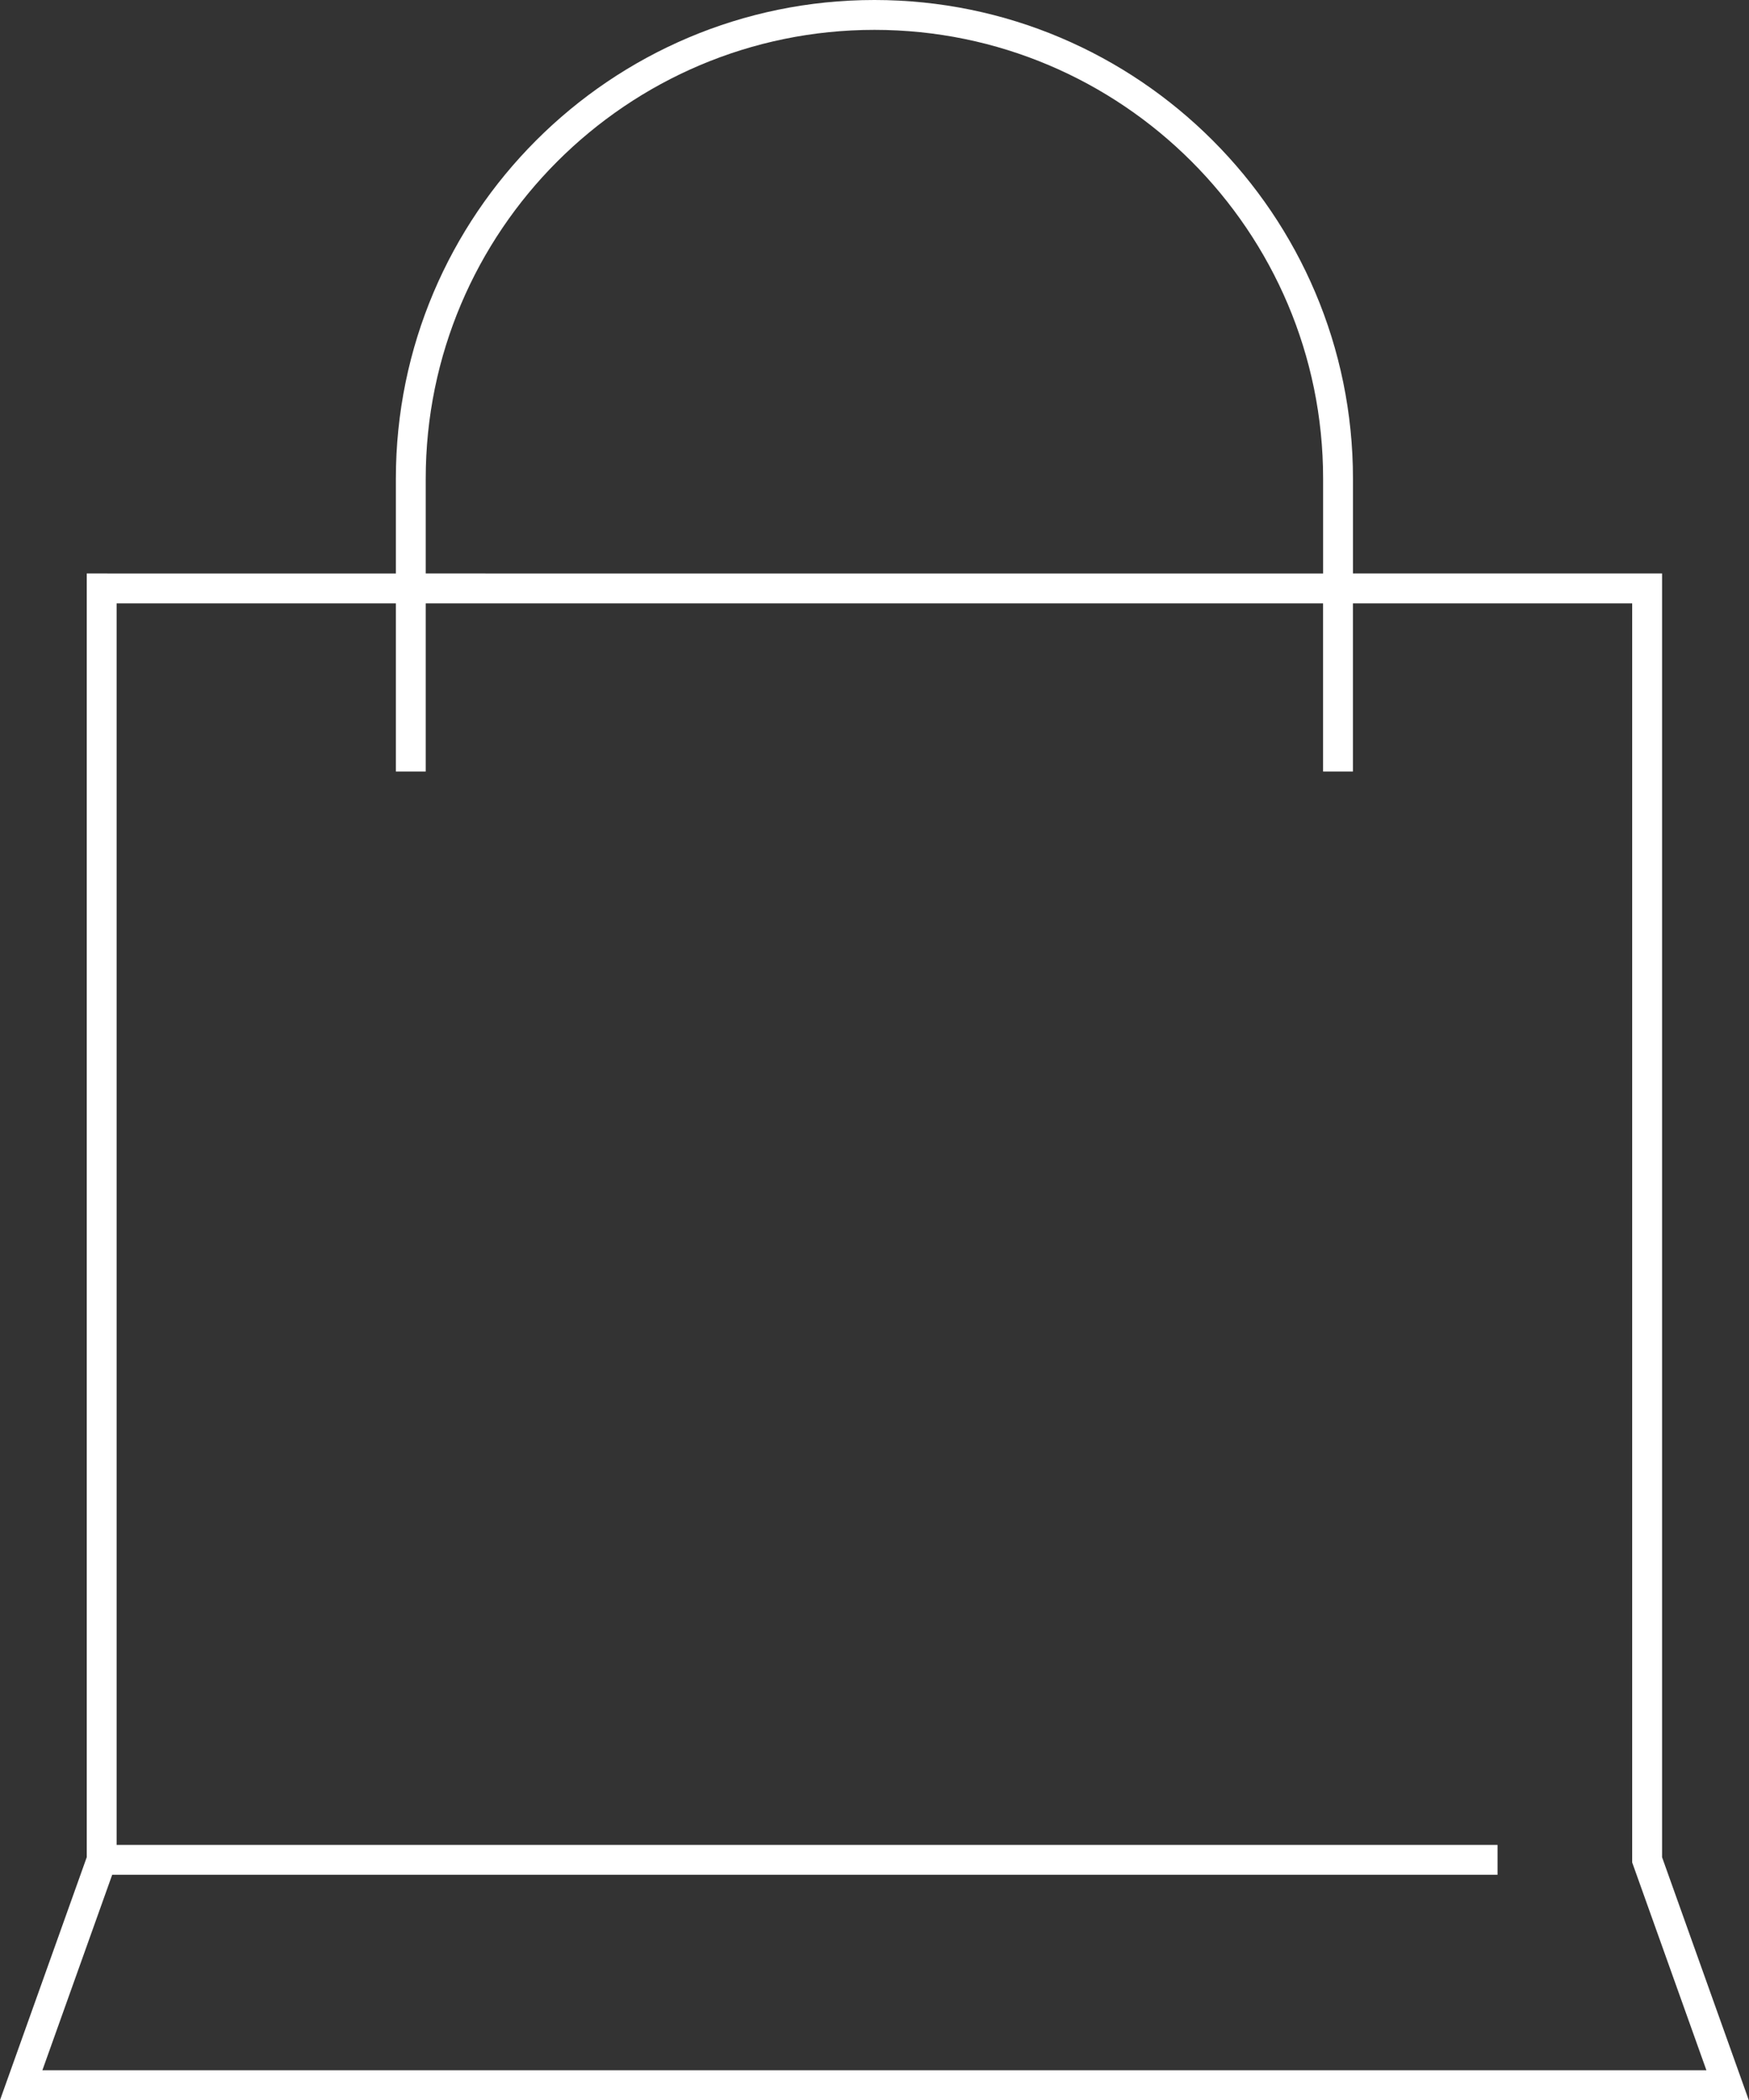
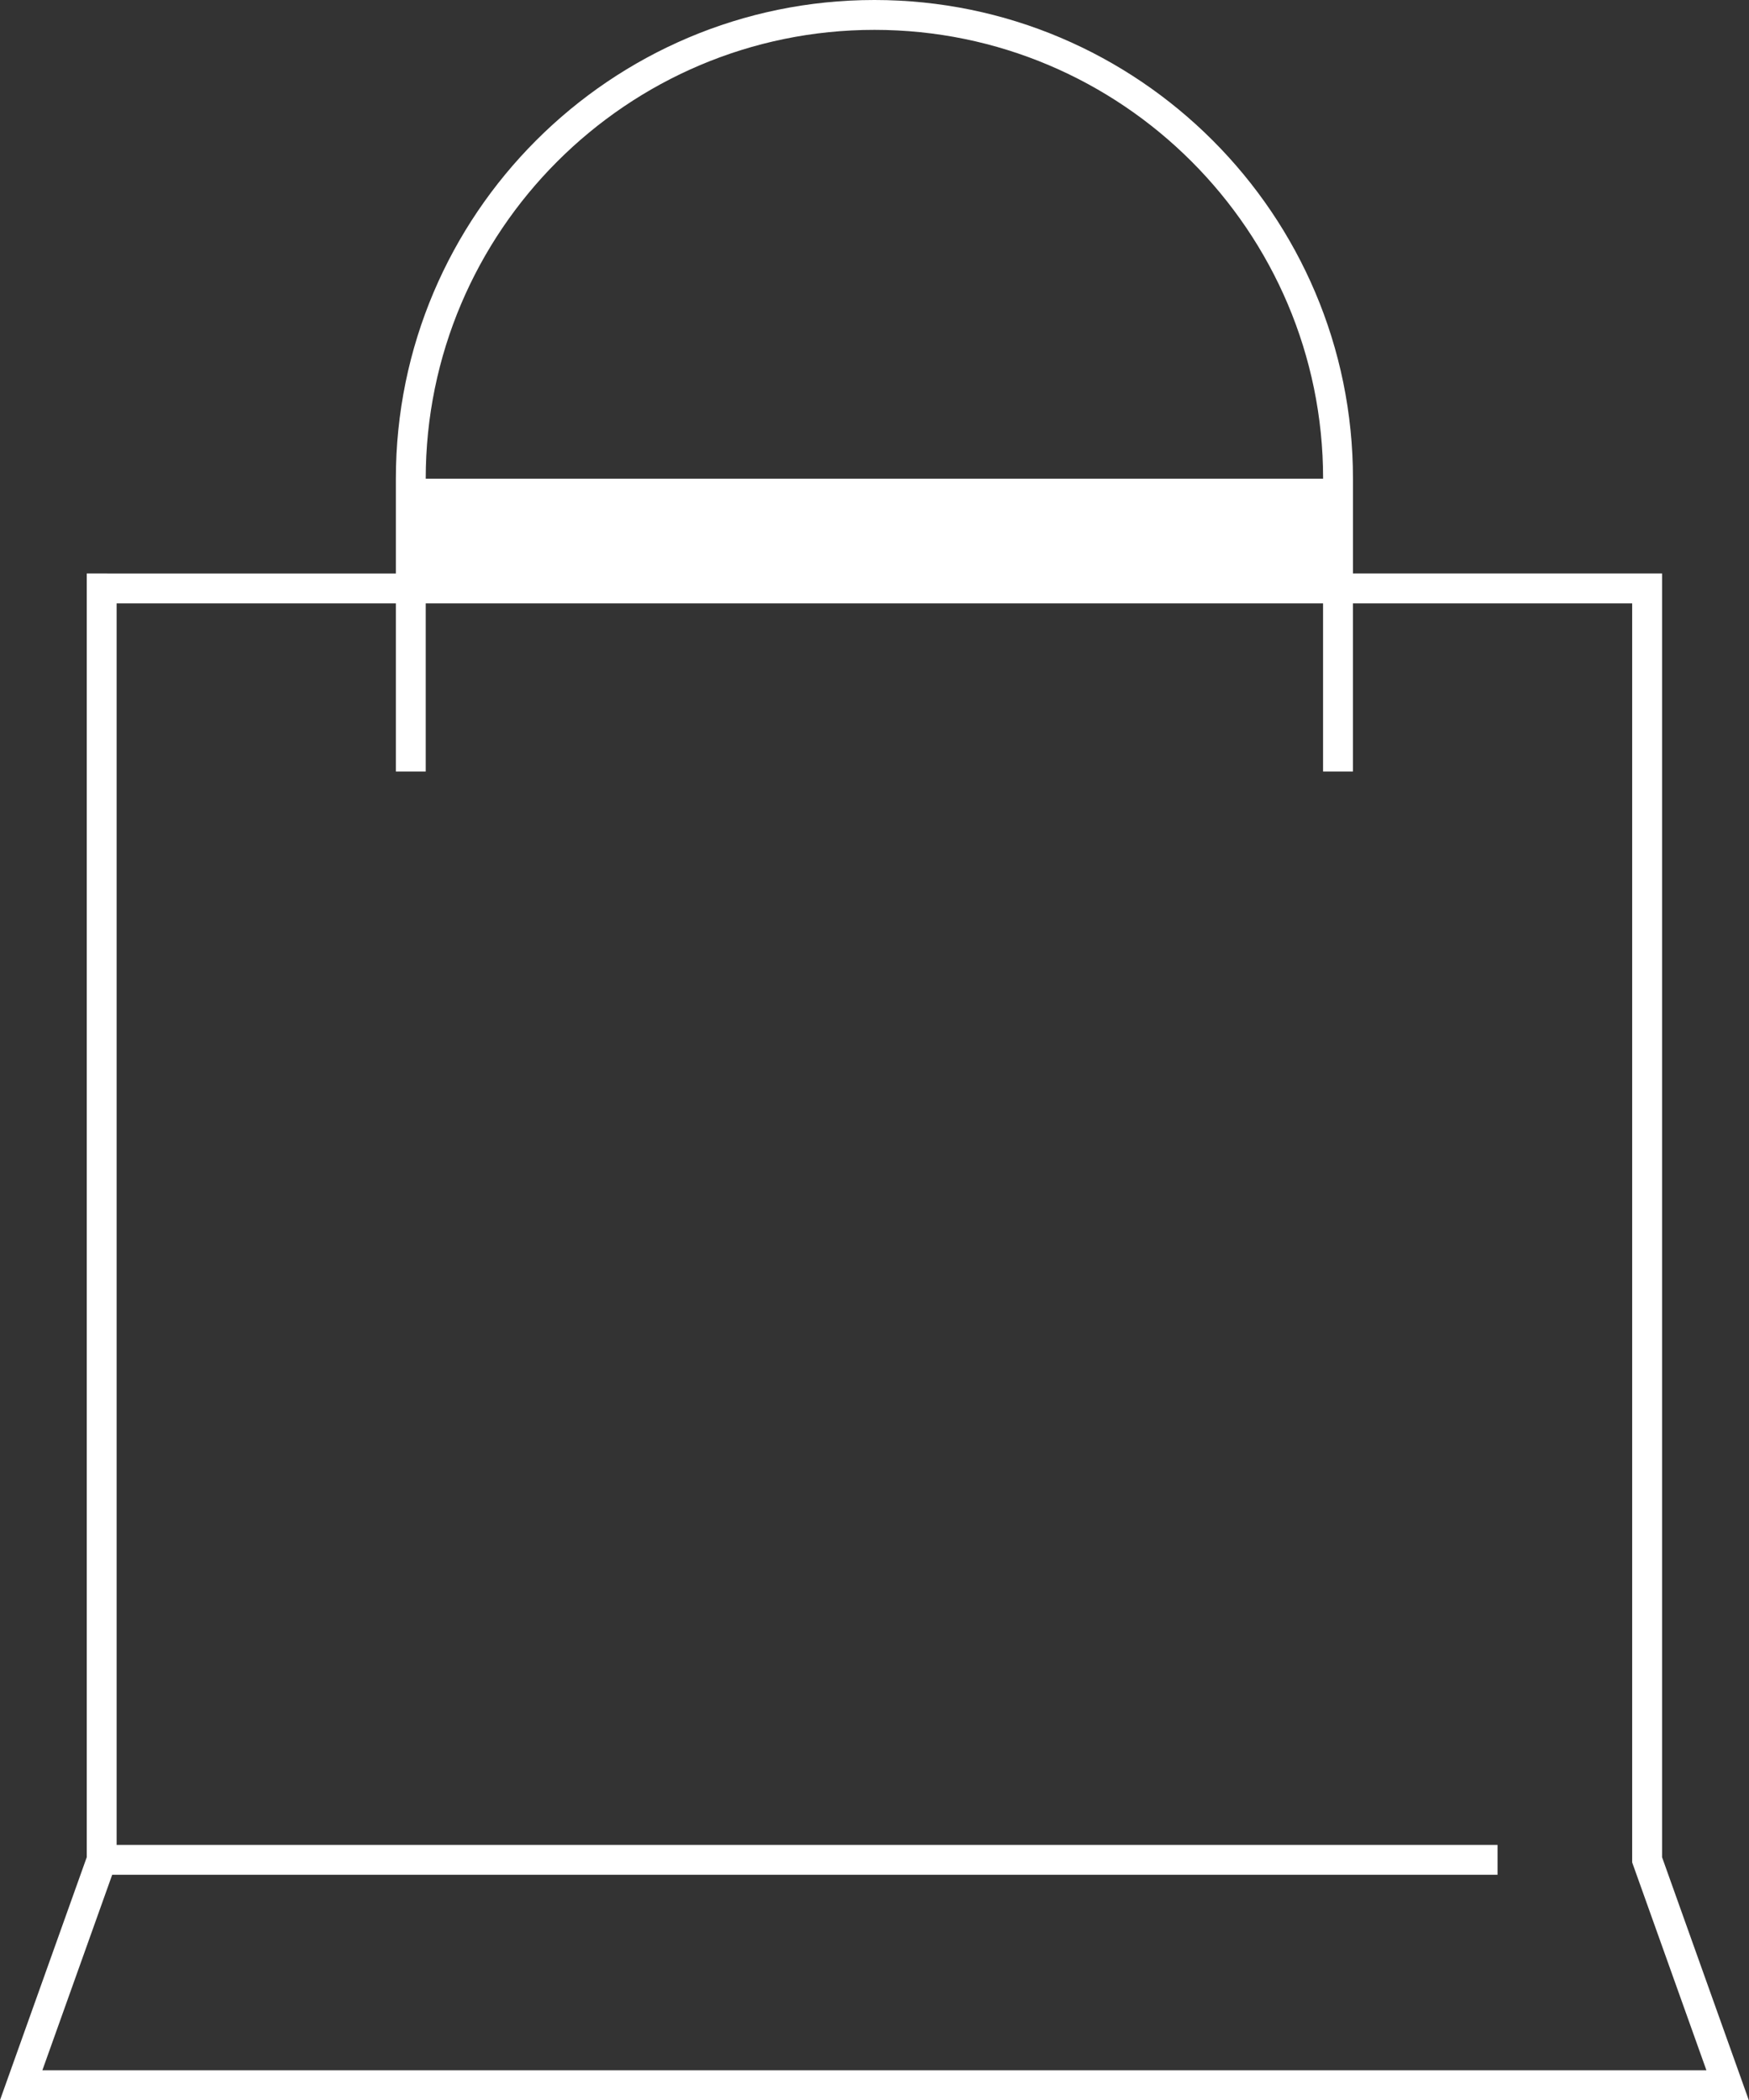
<svg xmlns="http://www.w3.org/2000/svg" fill="#000000" height="500" preserveAspectRatio="xMidYMid meet" version="1" viewBox="0.0 0.0 416.5 500.0" width="416.5" zoomAndPan="magnify">
  <rect x="0.0" y="0.0" width="416.5" height="500.0" fill="#333333" stroke="none" />
  <g id="change1_1">
-     <path d="M395.8,442.17V136.54h-73.61v-22.58C322.19,51.12,271.06,0,208.23,0C145.39,0,94.27,51.12,94.27,113.96 v22.58H20.66v305.62L0,500h416.45L395.8,442.17z M101.38,113.96c0-58.91,47.93-106.85,106.85-106.85 c58.92,0,106.85,47.93,106.85,106.85v22.58H101.38V113.96z M26.72,446.34h329.9v-7.11H27.77V143.65h66.5v40.03h7.11v-40.03h213.69 v40.03h7.11v-40.03h66.5V443.4l17.68,49.49H10.09L26.72,446.34z" fill="#ffffff" />
+     <path d="M395.8,442.17V136.54h-73.61v-22.58C322.19,51.12,271.06,0,208.23,0C145.39,0,94.27,51.12,94.27,113.96 v22.58H20.66v305.62L0,500h416.45L395.8,442.17z M101.38,113.96c0-58.91,47.93-106.85,106.85-106.85 c58.92,0,106.85,47.93,106.85,106.85H101.38V113.96z M26.72,446.34h329.9v-7.11H27.77V143.65h66.5v40.03h7.11v-40.03h213.69 v40.03h7.11v-40.03h66.5V443.4l17.68,49.49H10.09L26.72,446.34z" fill="#ffffff" />
  </g>
</svg>